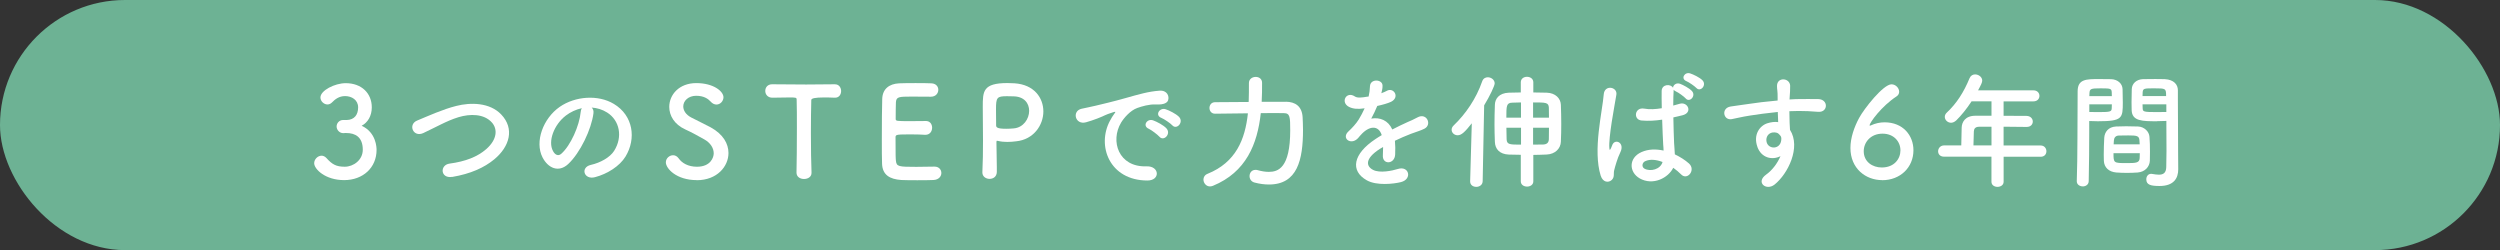
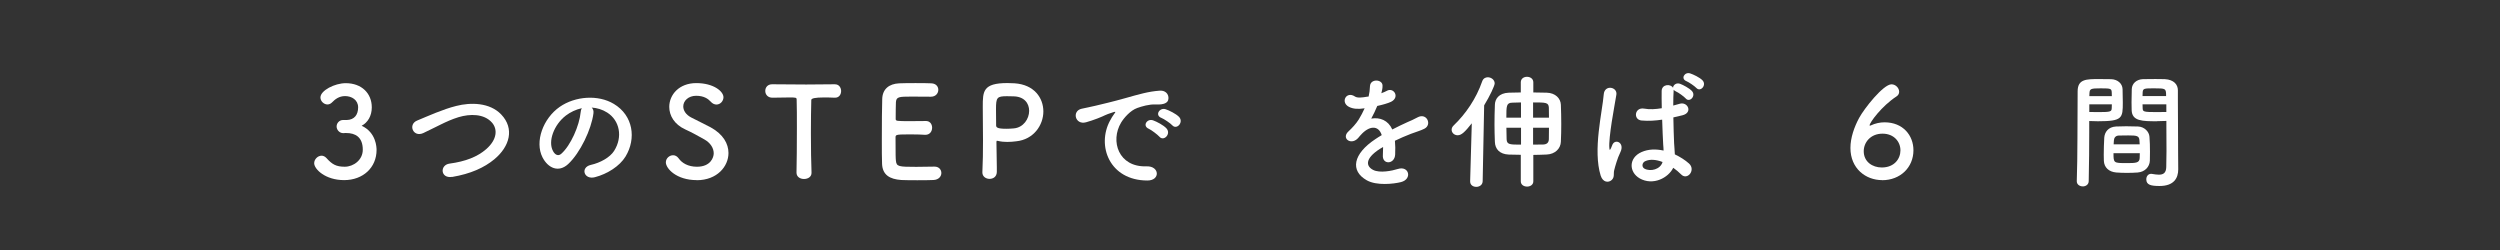
<svg xmlns="http://www.w3.org/2000/svg" id="_イヤー_2" viewBox="0 0 638.73 63.9">
  <rect x="0" y="0" width="638.73" height="63.9" fill="#333333" stroke="none" />
  <defs>
    <style>.cls-1{fill:#fff;}.cls-2{fill:#6db294;}</style>
  </defs>
  <g id="SP">
    <g>
-       <rect class="cls-2" x="0" y="0" width="638.73" height="63.9" rx="31.95" ry="31.95" />
      <g>
        <path class="cls-1" d="M88.62,30.66c1.92-.06,2.88-1.34,2.88-3.23s-1.63-2.88-3.33-2.88c-1.54,0-2.56,.8-3.39,1.66-.32,.32-.74,.48-1.12,.48-.9,0-1.79-.83-1.79-1.79,0-1.79,3.68-3.65,6.46-3.65,4.06,0,6.66,2.59,6.66,6.18,0,2.18-1.02,3.87-2.59,4.7,3.74,1.73,3.81,5.57,3.81,6.18,0,4.51-3.46,7.71-8.29,7.71s-7.65-2.82-7.65-4.32c0-1.02,.93-1.92,1.89-1.92,.42,0,.86,.19,1.25,.61,1.44,1.6,2.46,2.21,4.67,2.21s4.61-1.7,4.61-4.35c0-3.26-1.95-4.26-4.22-4.26h-.29c-.19,0-.35,.03-.48,.03-.99,0-1.7-.86-1.7-1.7s.67-1.66,1.66-1.66h.96Z" />
        <path class="cls-1" d="M115.5,45.19c-2.98,.48-3.2-3.04-.64-3.39,4.03-.54,7.14-1.73,9.41-3.74,2.72-2.4,2.91-5.02,1.44-6.72-2.05-2.34-5.66-2.27-8.54-1.41-1.66,.51-3.14,1.18-4.58,1.89-1.44,.7-2.88,1.44-4.45,2.18-2.59,1.18-3.97-2.21-1.57-3.2,2.78-1.15,6.56-2.88,10.02-3.74,3.65-.93,8.51-.9,11.46,2.18,3.46,3.62,2.18,8.19-1.76,11.46-2.59,2.14-6.05,3.71-10.78,4.51Z" />
        <path class="cls-1" d="M151.62,28.96c-.51,4.06-3.39,10.11-6.46,12.96-2.46,2.27-5.15,1.02-6.56-1.73-2.02-3.97,.13-9.92,4.42-12.9,3.94-2.72,9.79-3.17,13.82-.74,4.96,2.98,5.76,8.86,2.98,13.44-1.5,2.46-4.64,4.45-7.81,5.28-2.82,.74-3.81-2.5-1.06-3.14,2.43-.54,4.9-1.92,5.95-3.58,2.27-3.58,1.41-7.78-1.76-9.79-1.25-.8-2.59-1.18-3.97-1.28,.35,.32,.54,.83,.45,1.47Zm-7.1,.61c-2.98,2.3-4.58,6.56-3.23,9.02,.48,.93,1.31,1.41,2.11,.7,2.4-2.11,4.64-7.2,4.96-10.66,.03-.38,.13-.74,.29-.99-1.47,.32-2.91,.99-4.13,1.92Z" />
        <path class="cls-1" d="M178.02,46.02c-5.22,0-7.9-2.98-7.9-4.54,0-1.06,.93-1.82,1.86-1.82,.51,0,1.02,.26,1.41,.8,.83,1.18,2.4,2.14,4.67,2.14,3.52,0,4.29-2.4,4.29-3.42,0-1.28-.77-2.66-2.43-3.58-1.41-.8-3.14-1.76-4.83-2.53-2.82-1.28-4.1-3.55-4.1-5.76,0-3.1,2.5-6.08,6.91-6.08s6.94,2.11,6.94,3.62c0,.96-.8,1.86-1.79,1.86-.48,0-1.02-.22-1.5-.77-.61-.67-1.7-1.47-3.68-1.47s-3.3,1.28-3.3,2.72c0,.99,.61,2.08,2.02,2.82,1.31,.7,3.52,1.73,4.99,2.53,3.2,1.76,4.54,4.19,4.54,6.56,0,3.42-2.91,6.94-8.1,6.94Z" />
        <path class="cls-1" d="M203.5,44.07c.06-2.5,.1-7.14,.1-11.36,0-2.82,0-5.47-.06-7.17,0-.64-.1-.64-1.98-.64-1.22,0-2.72,.06-4.22,.06-1.22,0-1.82-.86-1.82-1.73s.58-1.7,1.76-1.7h.06c1.92,.03,5.31,.06,8.64,.06,2.72,0,5.44-.03,7.26-.06,1.25-.03,1.66,1.02,1.66,1.73,0,.86-.51,1.7-1.54,1.7h-.13c-1.09-.06-2.02-.06-2.78-.06q-3.17,0-3.17,.64c-.06,2.18-.1,5.28-.1,8.42,0,3.84,.06,7.74,.16,10.11,.06,1.12-.93,1.66-1.92,1.66s-1.92-.54-1.92-1.63v-.03Z" />
        <path class="cls-1" d="M232.84,24.68c-3.2,0-3.84,.06-3.94,1.44-.06,.77-.03,2.34-.06,4.19,0,.64,.06,.64,3.94,.64,1.47,0,3.01,0,3.58-.03,1.79-.1,1.79,1.6,1.79,1.7,0,.93-.58,1.82-1.7,1.82h-.16c-.8-.06-2.02-.1-3.23-.1-3.87,0-4.26,0-4.26,.7,0,4.77,.03,5.5,.1,6.05,.16,1.47,.67,1.54,5.18,1.54,1.89,0,3.94-.03,4.54-.06h.16c1.12,0,1.73,.8,1.73,1.63s-.64,1.73-2.02,1.79c-.42,.03-2.27,.06-4.13,.06s-3.68-.03-4.1-.06c-2.94-.22-4.77-1.28-4.9-4.1-.06-1.34-.06-3.71-.06-6.3,0-3.9,.03-8.26,.1-10.27,.06-2.56,1.73-3.9,4.32-4.03,.58-.03,2.4-.06,4.19-.06s3.58,.03,4.06,.06c1.22,.06,1.76,.86,1.76,1.66,0,.86-.64,1.76-1.89,1.76,0,0-2.85-.03-5.02-.03Z" />
        <path class="cls-1" d="M252.81,45.7c-.9,0-1.82-.58-1.82-1.63v-.1c.13-2.5,.16-5.31,.16-8.03,0-3.3-.06-6.43-.06-8.67,0-3.94,.03-6.05,6.3-6.05,.67,0,1.31,.03,1.79,.06,5.06,.32,7.39,3.74,7.39,7.2s-2.46,7.17-6.94,7.62c-.77,.1-1.5,.16-2.3,.16-.74,0-1.54-.06-2.37-.26-.1-.03-.16-.03-.22-.03-.1,0-.16,.03-.16,.35,0,1.98,.1,4.26,.1,6.37v1.25c-.03,1.22-.93,1.76-1.86,1.76Zm4.48-21.12c-2.59,0-2.82,.32-2.82,3.33,0,1.12,.03,2.43,.03,3.55v.54c0,.54,.26,.9,2.59,.9,.61,0,1.28-.03,1.95-.1,2.43-.22,3.9-2.43,3.9-4.48,0-1.92-1.25-3.71-4.13-3.71,0,0-.77-.03-1.54-.03Z" />
        <path class="cls-1" d="M283.63,30.79c.32-.61,.61-1.12,1.02-1.66,.51-.67,.35-.64-.26-.45-2.4,.77-1.86,.77-4.03,1.6-1.02,.38-1.92,.7-2.88,.96-2.82,.77-3.68-2.91-1.12-3.46,.67-.16,2.53-.51,3.55-.77,1.57-.38,4.38-1.02,7.65-1.95,3.3-.93,5.89-1.7,8.7-1.89,1.98-.13,2.53,1.44,2.18,2.46-.19,.54-.9,1.18-3.14,1.06-1.63-.1-3.65,.51-4.74,.9-1.79,.64-3.42,2.56-4.13,3.74-2.82,4.7-.67,11.42,6.5,11.17,3.36-.13,3.58,3.65,.19,3.62-9.66-.03-12.99-8.9-9.5-15.33Zm9.86,2.11c-1.7-.74-.42-2.72,1.15-2.14,.9,.32,2.62,1.22,3.36,2.02,1.31,1.41-.67,3.46-1.79,2.14-.45-.51-2.05-1.73-2.72-2.02Zm3.23-2.78c-1.73-.67-.48-2.72,1.09-2.21,.9,.29,2.62,1.15,3.39,1.92,1.34,1.34-.54,3.46-1.7,2.18-.45-.51-2.11-1.63-2.78-1.89Z" />
-         <path class="cls-1" d="M328.55,25.99c2.37,.03,4.1,1.15,4.26,3.97,.03,.83,.1,1.95,.1,3.2,0,7.71-1.44,13.98-8.7,13.98-1.15,0-2.4-.16-3.71-.51-.83-.22-1.25-.93-1.25-1.63,0-.83,.54-1.6,1.5-1.6,.16,0,.35,0,.54,.06,1.02,.29,1.98,.45,2.88,.45,2.37,0,5.47-.96,5.47-10.62,0-3.42-.06-4.38-1.6-4.38-.58-.03-1.44-.03-2.46-.03s-2.21,0-3.46,.03c-.86,7.9-3.74,15.07-12.22,18.56-.26,.1-.51,.16-.77,.16-.99,0-1.66-.9-1.66-1.76,0-.58,.32-1.18,1.06-1.47,7.23-2.91,9.6-8.8,10.3-15.45-4.32,.03-8.38,.1-8.38,.1h-.03c-.93,0-1.41-.74-1.41-1.47s.48-1.47,1.44-1.47c0,0,4.16-.03,8.58-.06,.06-1.57,.06-3.2,.06-4.8v-.03c0-1.02,.86-1.57,1.73-1.57s1.63,.51,1.63,1.5c0,1.63,0,3.23-.1,4.86h6.21Z" />
        <path class="cls-1" d="M352.94,23.81c.51-.19,.99-.38,1.34-.58,1.76-1.06,3.49,1.6,1.12,2.78-.8,.38-2.18,.77-3.52,1.06-.42,1.02-.96,2.18-1.54,3.23,2.21-.38,4.32,.42,5.38,2.78,1.31-.67,2.66-1.34,3.9-1.89,.77-.32,1.63-.7,2.5-1.18,2.4-1.34,3.84,1.86,1.79,2.88-1.02,.51-1.76,.67-3.46,1.31-1.34,.51-2.78,1.15-4.06,1.76,.1,1.06,.13,2.37,.06,3.52-.06,1.28-.9,1.95-1.7,1.98s-1.54-.58-1.44-1.82c.03-.67,.06-1.41,.06-2.08-.29,.16-.58,.32-.83,.48-3.97,2.56-3.49,4.48-1.7,5.38,1.7,.86,4.83,.22,6.34-.26,2.82-.86,3.71,2.59,.77,3.36-1.89,.48-6.24,.96-8.74-.45-4.32-2.43-3.55-6.75,2.24-10.56,.45-.29,.96-.64,1.57-.99-.86-2.69-3.33-2.37-5.41,.03-.03,.03-.1,.1-.13,.13-.29,.35-.51,.64-.74,.83-1.76,1.57-4.1-.26-2.18-1.98,.83-.77,1.92-1.92,2.59-3.01,.54-.9,1.06-1.86,1.5-2.85-1.73,.26-2.94,.16-3.97-.35-2.3-1.15-.74-4.16,1.5-2.66,.61,.42,1.89,.26,3.01,.06,.13-.03,.32-.03,.48-.06,.22-.93,.29-1.57,.35-2.69,.13-1.92,3.14-1.73,3.2-.16,.03,.64-.1,1.25-.26,1.86l-.06,.13Z" />
        <path class="cls-1" d="M376.04,31.49c-1.73,2.18-2.62,3.07-3.62,3.07-.86,0-1.54-.64-1.54-1.41,0-.38,.16-.77,.54-1.12,3.04-2.91,5.73-6.82,7.26-11.23,.26-.77,.86-1.06,1.44-1.06,.86,0,1.76,.64,1.76,1.57,0,.58-1.22,3.2-2.69,5.6l-.38,19.39c-.03,.96-.83,1.44-1.63,1.44s-1.57-.45-1.57-1.38v-.06l.42-14.81Zm12.51,8.06c-1.12,0-2.18-.03-3.07-.06-2.34-.1-3.49-1.41-3.55-3.23-.06-1.54-.1-2.98-.1-4.42,0-1.63,.03-3.26,.1-5.06,.03-1.5,1.02-3.01,3.58-3.1,.9-.03,1.95-.06,3.04-.06v-2.59c0-.96,.8-1.41,1.57-1.41,.83,0,1.63,.48,1.63,1.41v2.59c1.18,0,2.37,.03,3.42,.06,2.24,.06,3.55,1.47,3.62,3.07,.06,1.66,.1,3.3,.1,4.93,0,1.47-.03,2.98-.1,4.54-.06,1.73-1.47,3.17-3.62,3.26-1.06,.03-2.24,.1-3.42,.1v6.75c0,.9-.8,1.34-1.6,1.34s-1.6-.45-1.6-1.34v-6.78Zm.06-13.38c-.83,0-1.6,.03-2.21,.06-1.54,.03-1.54,.83-1.54,3.84h3.74v-3.9Zm0,6.46h-3.74c0,.96,.03,1.92,.06,2.98,.06,1.34,.86,1.34,3.68,1.34v-4.32Zm7.14-2.56c0-.86,0-1.7-.03-2.56-.06-1.34-.77-1.34-4.03-1.34v3.9h4.06Zm-4.06,2.56v4.32c.93,0,1.82,0,2.59-.03,.86-.03,1.41-.42,1.44-1.34,.03-1.02,.03-1.98,.03-2.94h-4.06Z" />
        <path class="cls-1" d="M408.97,44.9c-1.02-3.23-.93-7.36-.51-11.23s1.12-7.46,1.28-9.54c.19-2.59,3.55-1.95,3.23,.06-.22,1.44-.77,4.22-1.18,6.94s-.74,5.41-.61,6.69c.06,.58,.1,.67,.42,.03,.1-.19,.32-.77,.38-.93,.74-1.54,3.17-.45,2.02,1.95-.42,.86-.74,1.73-.99,2.53-.26,.8-.45,1.5-.58,2.02-.26,.9,.16,1.79-.64,2.56-.83,.77-2.27,.64-2.82-1.09Zm9.95,.67c-2.78-1.6-2.85-5.25,.48-6.72,1.73-.77,3.68-.8,5.63-.38,0-.51-.06-.99-.1-1.6-.1-1.31-.16-3.78-.26-6.3-1.73,.26-3.42,.38-5.25,.22-2.21-.19-1.82-3.46,.64-3.04,1.41,.26,2.94,.16,4.51-.1-.03-1.79-.06-3.42-.03-4.42,.06-1.76,2.3-1.86,2.91-.8,0-.7,.86-1.38,1.79-1.02,.8,.29,2.34,1.12,3.01,1.82,1.18,1.25-.58,3.1-1.57,1.92-.42-.48-1.89-1.54-2.5-1.79-.26-.13-.45-.26-.58-.42v.22c-.06,.9-.1,2.24-.1,3.81,.54-.16,1.12-.29,1.63-.45,2.08-.64,3.46,2.27,.7,2.94-.77,.19-1.54,.38-2.3,.54,.03,2.5,.13,4.99,.19,6.56,.03,.8,.16,1.86,.19,2.88,1.34,.64,2.62,1.44,3.62,2.34,1.82,1.66-.45,4.45-2.05,2.75-.58-.58-1.25-1.15-1.98-1.66-1.22,2.53-5.12,4.67-8.61,2.69Zm5.82-4.19c-1.6-.61-3.2-.77-4.42-.19-.77,.35-.96,1.44-.19,1.89,1.54,.86,4.13,.19,4.64-1.7h-.03Zm6.14-20.64c-1.57-.61-.48-2.46,.96-1.98,.8,.26,2.4,1.02,3.1,1.73,1.22,1.22-.48,3.14-1.54,1.98-.42-.45-1.92-1.5-2.53-1.73Z" />
-         <path class="cls-1" d="M449,37.51c-1.12-3.1,.61-5.41,2.56-6.02,.93-.29,1.89-.42,2.75-.29-.03-.7-.06-1.66-.1-2.59-2.69,.26-5.34,.64-7.01,.9-2.3,.35-3.81,.77-4.77,.93-2.14,.38-2.78-2.82-.26-3.23,1.28-.22,3.36-.45,4.7-.67,1.6-.26,4.48-.61,7.3-.86v-.58c.03-1.98-.16-2.11-.16-3.14,0-2.34,3.23-2.11,3.36-.1,.03,.74-.06,2.21-.13,3.07,0,.16-.03,.32-.03,.48,.93-.06,1.76-.1,2.46-.1,1.57,0,2.69-.03,4.86,0,2.69,.06,2.56,3.46,0,3.26-2.27-.19-3.04-.19-5.02-.22-.74,0-1.5,.03-2.34,.06,.03,1.02,.06,2.02,.06,2.94,0,.45,.06,1.12,.1,1.82,2.85,4.48-.54,11.26-3.94,13.98-2.14,1.7-4.93-.58-2.14-2.56,1.54-1.09,2.88-2.88,3.65-4.7-2.11,1.09-4.9,.48-5.92-2.4Zm5.38-3.36c-.45-.38-1.38-.45-2.05-.13-.77,.35-1.28,1.34-.93,2.43,.58,1.73,3.36,1.73,3.68-.54,.1-.67,0-.96-.19-1.22-.16-.19-.32-.38-.51-.54Z" />
        <path class="cls-1" d="M480.87,46.02c-4.22,0-8.1-2.98-8.1-8.22,0-2.62,.99-5.38,2.21-7.65,1.31-2.43,6.18-8.61,8.29-8.61,1.06,0,1.95,.96,1.95,1.89,0,.45-.19,.9-.7,1.22-3.78,2.46-6.85,6.69-6.85,7.36,0,.06,.03,.1,.1,.1s.1-.03,.19-.06c1.15-.54,2.37-.8,3.52-.8,4.74,0,7.39,3.36,7.39,7.14,0,4.38-3.36,7.65-8,7.65Zm.1-11.87c-3.07,0-4.8,2.24-4.8,4.48,0,2.72,2.24,4.16,4.61,4.16,3.2,0,4.77-2.21,4.77-4.38s-1.63-4.26-4.58-4.26Z" />
-         <path class="cls-1" d="M511.91,40.03v6.4c0,.86-.77,1.31-1.57,1.31s-1.54-.45-1.54-1.31v-6.4h-12.09c-1.06,0-1.54-.67-1.54-1.38s.54-1.5,1.54-1.5h4.38c0-1.06,.03-2.24,.1-4.51,.03-1.44,.9-3.07,3.52-3.07h4.1v-3.68h-5.09c-1.25,1.92-2.66,3.65-3.9,4.86-.45,.42-.93,.61-1.34,.61-.86,0-1.6-.7-1.6-1.5,0-.38,.16-.77,.54-1.12,2.46-2.3,4.32-5.18,5.79-8.77,.29-.67,.83-.96,1.41-.96,.9,0,1.82,.67,1.82,1.57,0,.48-.26,1.02-1.06,2.5h14.14c1.02,0,1.54,.7,1.54,1.41s-.51,1.41-1.54,1.41h-7.62v3.68c1.95,0,3.94,.03,5.86,.03,1.06,.03,1.6,.74,1.6,1.44s-.51,1.38-1.57,1.38h-.03c-1.86-.03-3.9-.06-5.86-.06v4.8h9.47c.96,0,1.47,.74,1.47,1.47s-.48,1.41-1.47,1.41h-9.47Zm-3.1-7.65h-3.1c-1.09,0-1.38,.54-1.41,1.22-.03,.99-.06,2.37-.1,3.55h4.61v-4.77Z" />
        <path class="cls-1" d="M532.14,47.62c-.77,0-1.54-.45-1.54-1.31v-.06c.22-5.86,.16-15.97,.22-22.91,0-3.14,2.21-3.14,5.47-3.14,1.22,0,2.5,0,3.1,.03,1.63,.06,2.85,1.09,2.91,2.53,.03,1.12,.06,2.27,.06,3.39,0,4.03-.06,4.83-6.37,4.83-.83,0-1.63-.03-2.21-.06v2.88c0,3.46-.03,7.94-.13,12.45,0,.93-.77,1.38-1.54,1.38Zm7.42-23.07c0-.35-.03-.67-.03-.99-.06-.9-.22-.99-2.78-.99s-2.85,.1-2.91,1.25c0,.22-.03,.48-.03,.74h5.76Zm-5.76,2.11v1.95c.45,.03,1.41,.03,2.37,.03,3.1,0,3.33-.13,3.36-1.02,0-.29,.03-.61,.03-.96h-5.76Zm12.42,17.41c-.86,.06-1.82,.1-2.75,.1s-1.92-.03-2.78-.1c-1.92-.16-3.1-1.31-3.17-2.98-.03-.45-.03-.99-.03-1.54,0-1.44,.06-3.1,.13-4.38,.1-1.41,1.02-2.75,3.01-2.85,.83-.03,1.73-.06,2.59-.06,1.06,0,2.11,.03,3.04,.06,1.57,.06,2.82,1.28,2.91,2.62,.1,1.12,.13,2.53,.13,3.84,0,.83,0,1.6-.03,2.27-.06,1.6-1.31,2.88-3.04,3.01Zm-6.24-4.93c0,2.5,.03,2.53,3.33,2.53,2.37,0,3.3-.03,3.36-1.28,0-.35,.03-.8,.03-1.25h-6.72Zm6.69-2.27c0-.38-.06-.7-.06-.99-.06-1.18-.67-1.28-2.85-1.28-.8,0-1.66,0-2.43,.03-.9,.03-1.22,.67-1.25,1.28,0,.29-.06,.61-.06,.96h6.66Zm4.48-5.89c-3.78,0-6.43,0-6.53-2.82-.03-.64-.03-1.34-.03-2.02,0-1.12,.03-2.27,.06-3.39,.06-1.44,1.22-2.46,2.85-2.53,.61-.03,1.95-.03,3.2-.03,.93,0,1.82,0,2.37,.03,2.37,.13,3.36,1.41,3.36,2.85v2.4c0,4.8,.06,9.76,.06,13.82,0,1.5,.03,2.85,.03,3.97,0,2.27-1.12,4.26-4.77,4.26-2.24,0-3.39-.29-3.39-1.7,0-.74,.45-1.41,1.25-1.41,.1,0,.16,.03,.26,.03,.61,.1,1.18,.19,1.7,.19,1.06,0,1.86-.38,1.89-1.95,.03-1.28,.06-2.66,.06-4.1,0-2.14-.03-4.35-.03-6.37v-1.31c-.58,.03-1.41,.06-2.34,.06Zm2.27-6.43c0-1.95-.06-1.98-3.01-1.98-2.56,0-2.91,0-2.98,1.02,0,.29-.03,.64-.03,.96h6.02Zm.06,2.11h-6.08c0,.35,.03,.67,.03,.96,.03,.9,.13,1.02,3.52,1.02,1.06,0,2.08,0,2.53-.03v-1.95Z" />
      </g>
    </g>
  </g>
</svg>